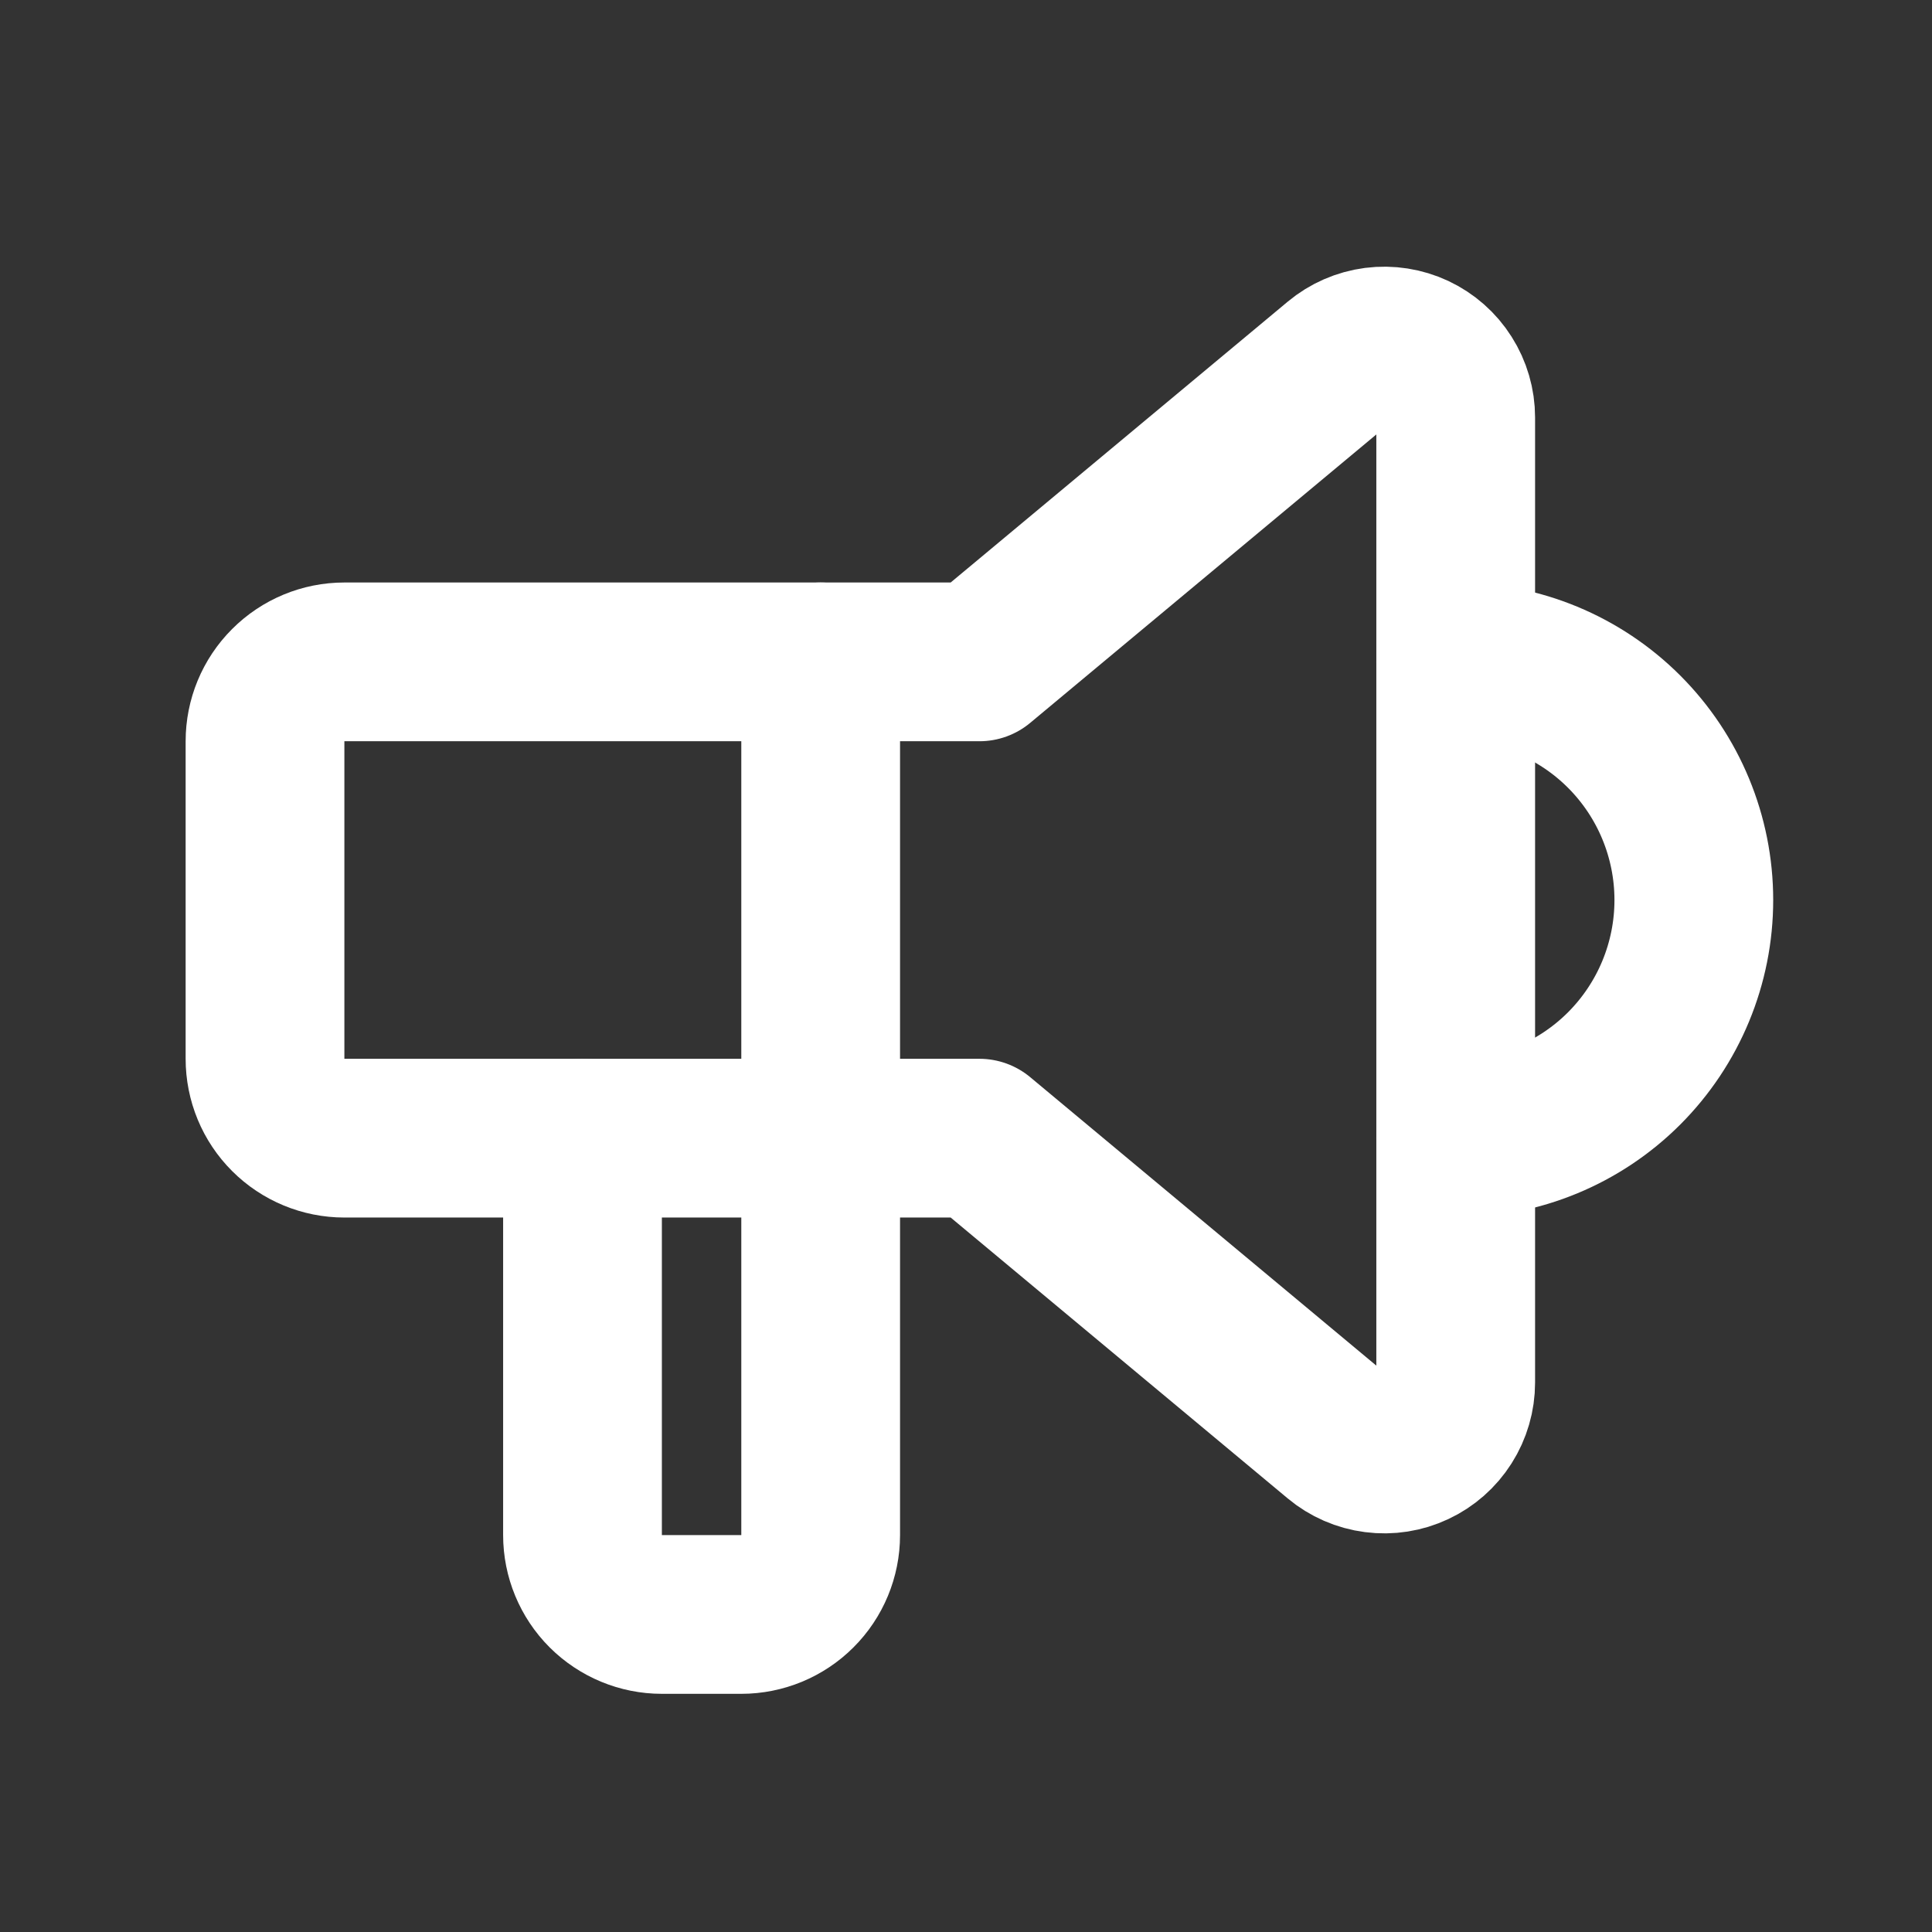
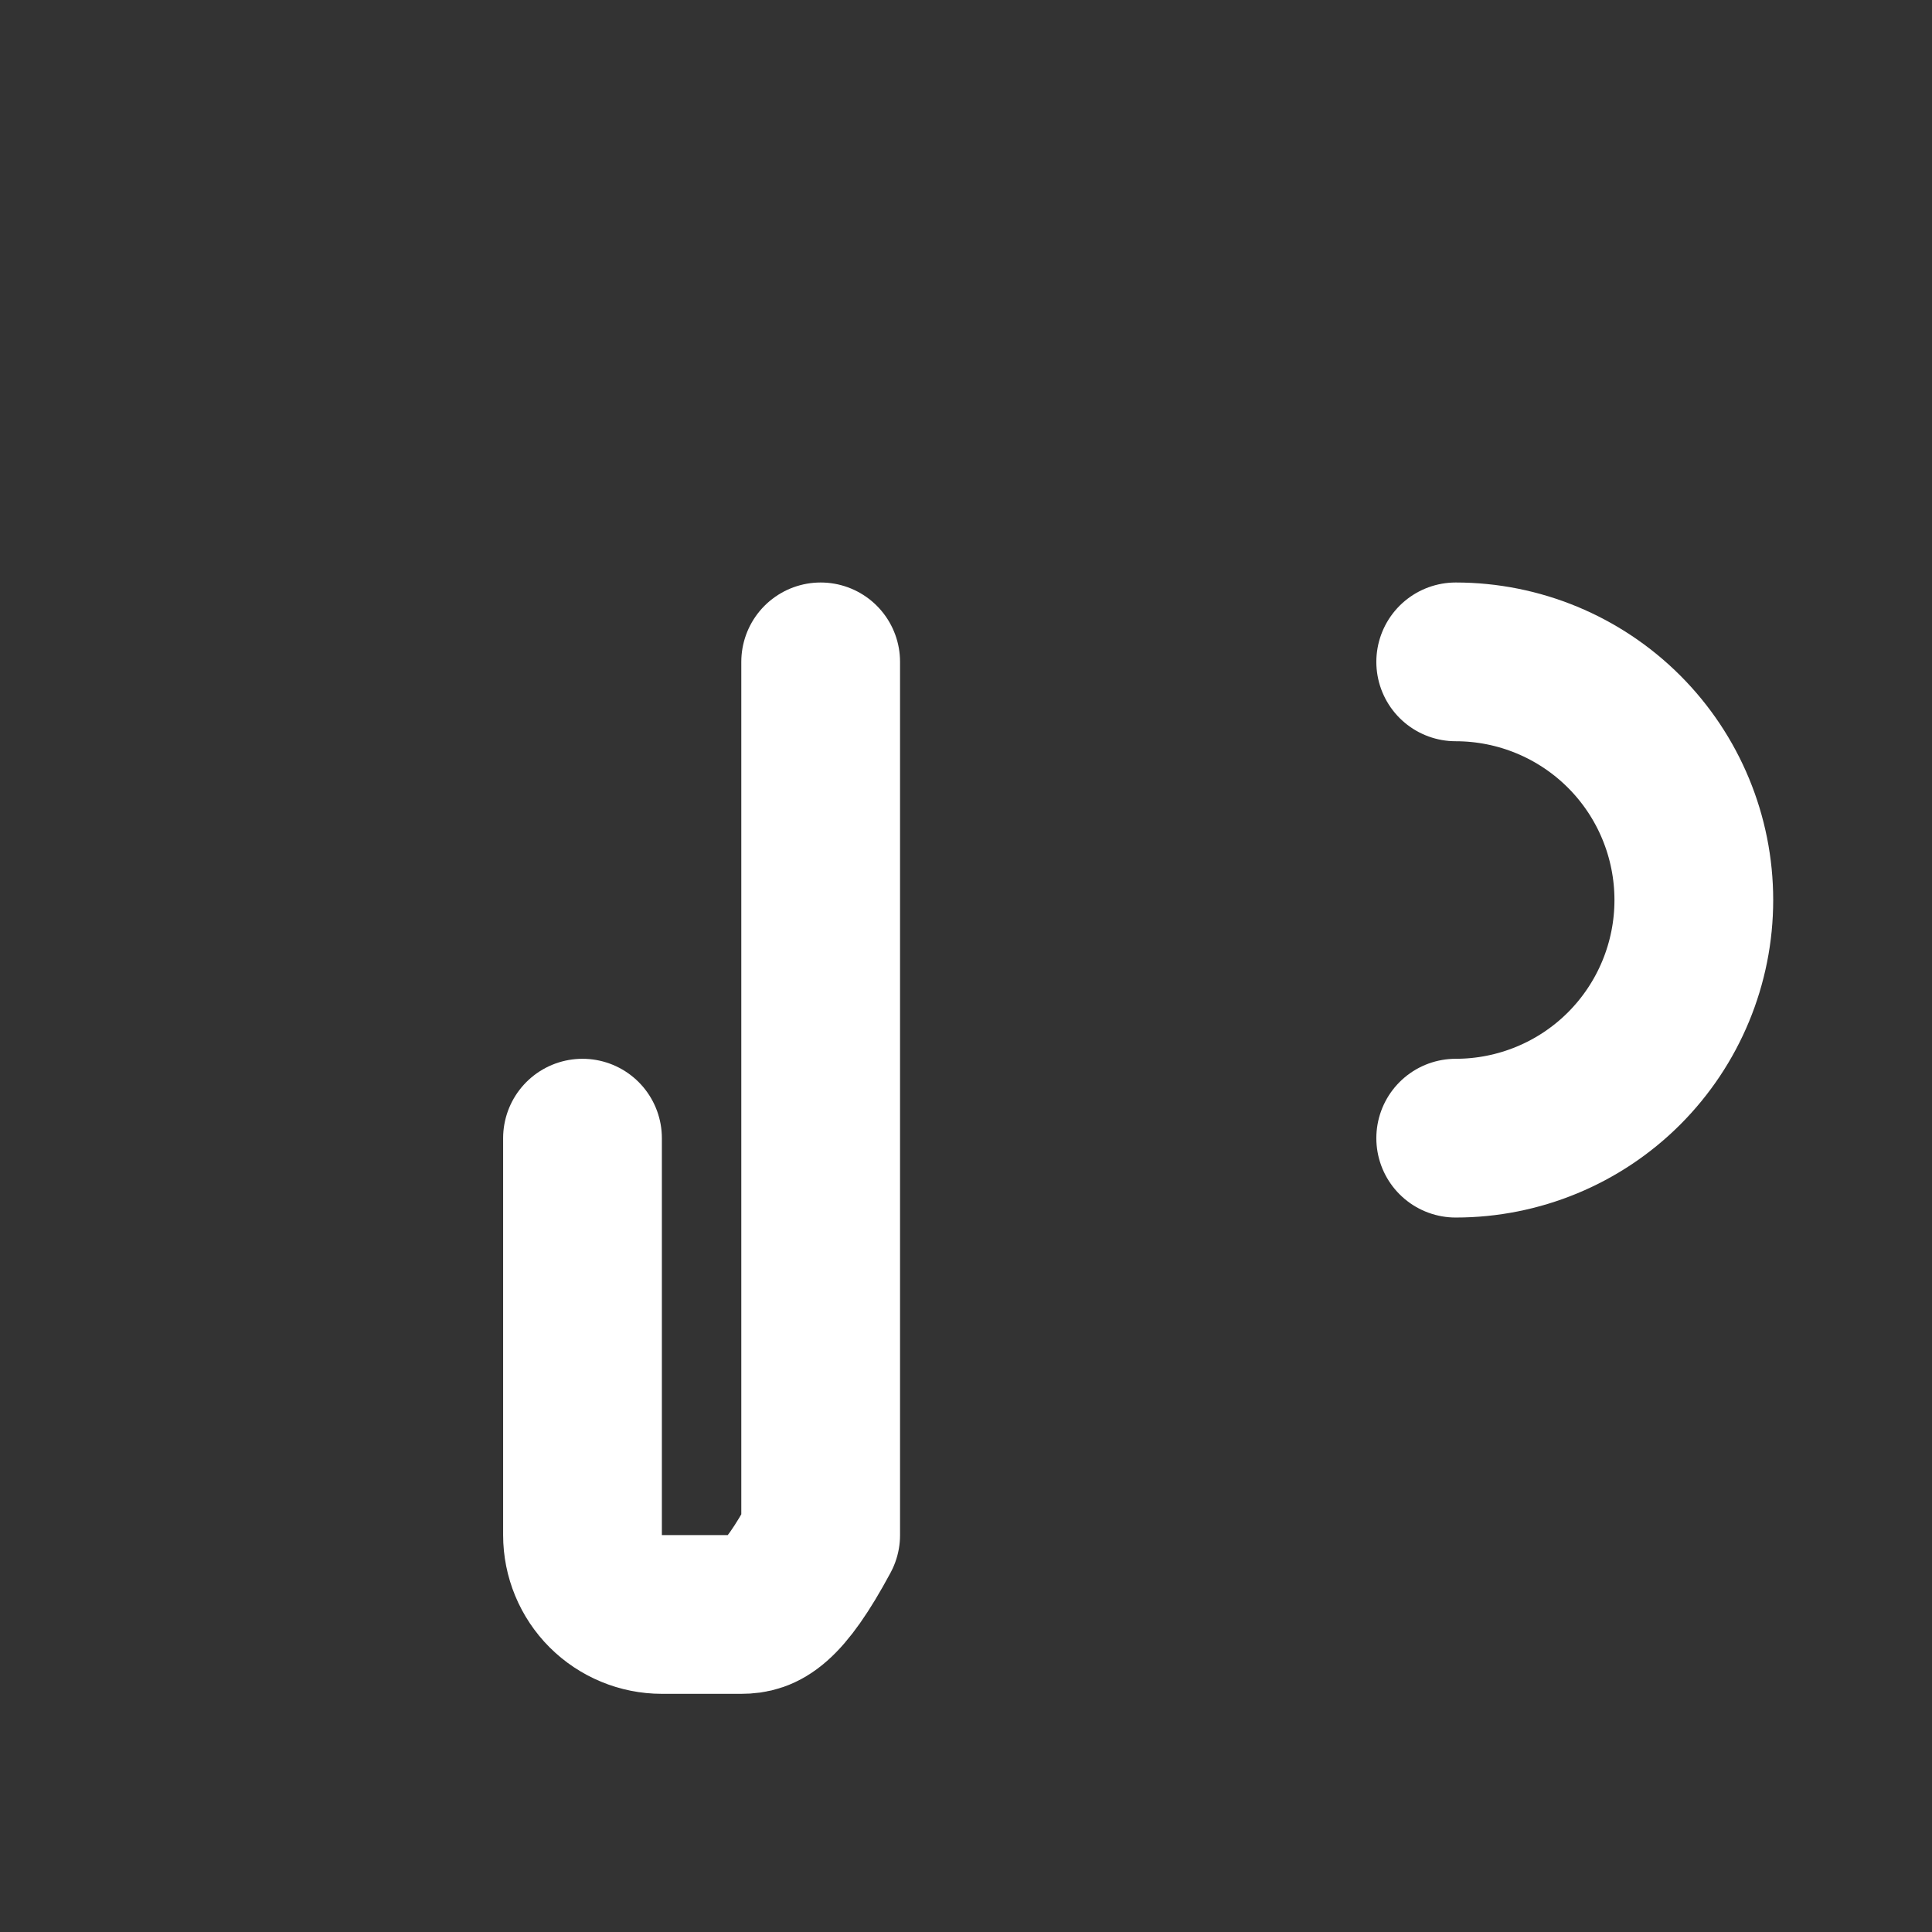
<svg xmlns="http://www.w3.org/2000/svg" width="36" height="36" viewBox="0 0 36 36" fill="none">
  <rect x="0" y="0" width="36" height="36" fill="#333333" stroke="none" />
  <g clip-path="url(#clip0_21670_535)">
    <path d="M27.125 12.333C28.302 12.333 29.431 12.801 30.263 13.633C31.095 14.465 31.562 15.594 31.562 16.771C31.562 17.948 31.095 19.076 30.263 19.909C29.431 20.741 28.302 21.208 27.125 21.208" stroke="white" stroke-width="2.958" stroke-linecap="round" stroke-linejoin="round" />
-     <path d="M15.292 12.333V28.604C15.292 28.996 15.136 29.373 14.858 29.65C14.581 29.927 14.205 30.083 13.812 30.083H12.333C11.941 30.083 11.565 29.927 11.287 29.65C11.01 29.373 10.854 28.996 10.854 28.604V21.208" stroke="white" stroke-width="2.958" stroke-linecap="round" stroke-linejoin="round" />
-     <path d="M18.25 12.333L24.942 6.757C25.136 6.595 25.373 6.492 25.624 6.459C25.875 6.427 26.13 6.467 26.359 6.574C26.588 6.682 26.782 6.852 26.917 7.066C27.053 7.28 27.125 7.527 27.125 7.78V25.761C27.125 26.014 27.053 26.262 26.917 26.476C26.782 26.689 26.588 26.86 26.359 26.967C26.13 27.075 25.875 27.115 25.624 27.082C25.373 27.05 25.136 26.947 24.942 26.785L18.25 21.208H6.417C6.024 21.208 5.648 21.052 5.371 20.775C5.093 20.498 4.938 20.122 4.938 19.729V13.812C4.938 13.42 5.093 13.044 5.371 12.767C5.648 12.489 6.024 12.333 6.417 12.333H18.25Z" stroke="white" stroke-width="2.958" stroke-linecap="round" stroke-linejoin="round" />
+     <path d="M15.292 12.333V28.604C14.581 29.927 14.205 30.083 13.812 30.083H12.333C11.941 30.083 11.565 29.927 11.287 29.65C11.01 29.373 10.854 28.996 10.854 28.604V21.208" stroke="white" stroke-width="2.958" stroke-linecap="round" stroke-linejoin="round" />
  </g>
  <defs>
    <clipPath id="clip0_21670_535">
      <rect width="35.5" height="35.5" fill="white" transform="translate(0.5 0.5)" />
    </clipPath>
  </defs>
</svg>